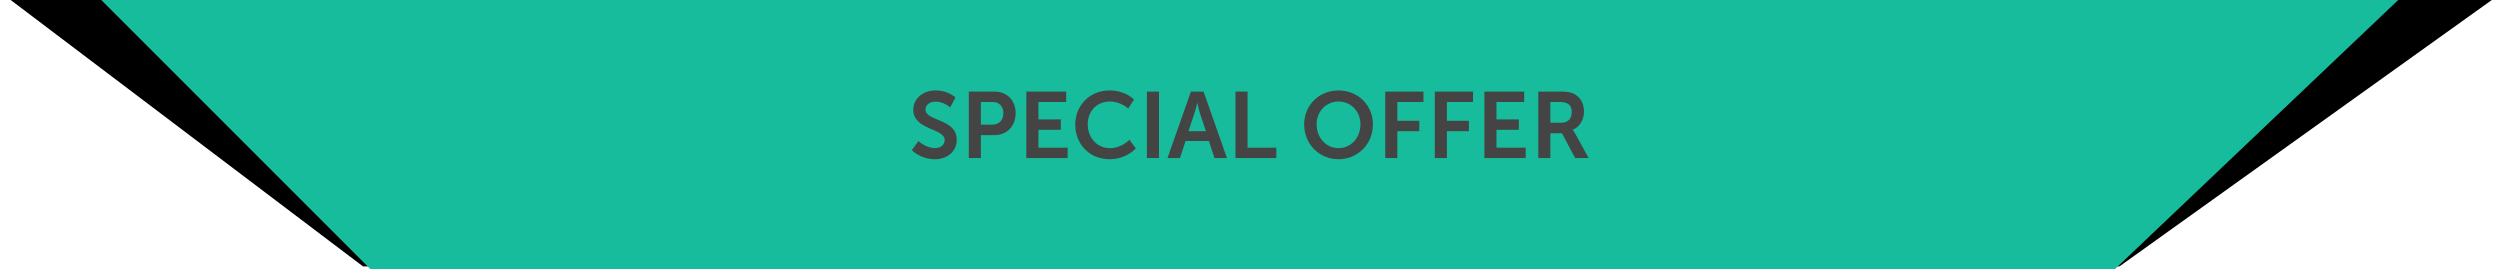
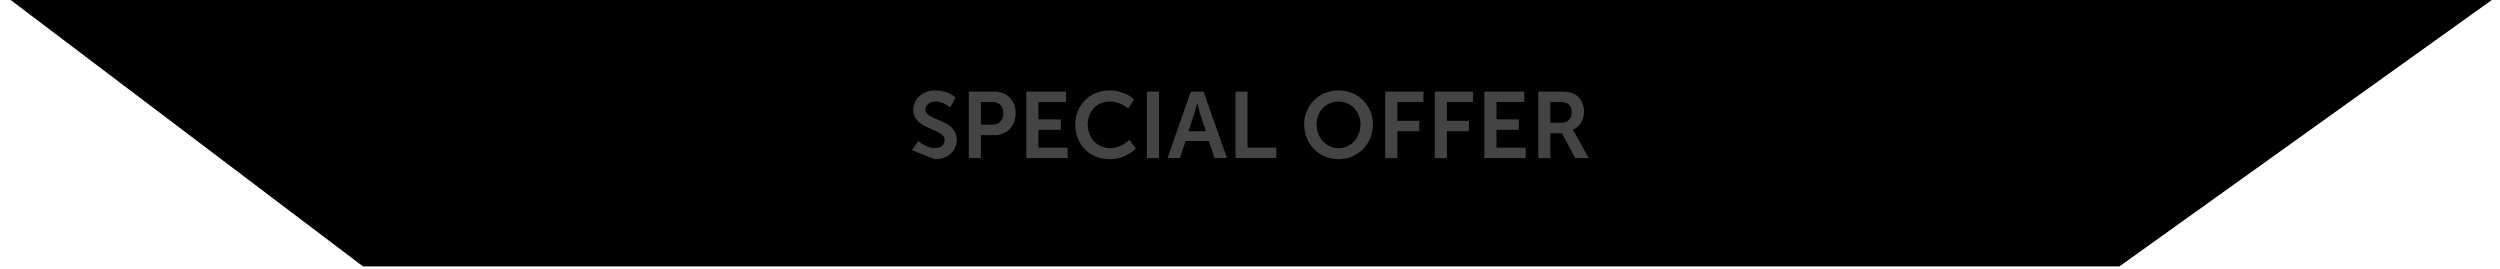
<svg xmlns="http://www.w3.org/2000/svg" width="427" height="46" viewBox="0 0 427 46" fill="none">
  <path d="M62 45.5L0.5 -1H427L362 45.5H62Z" fill="black" />
-   <path d="M63.5 45.5L16 -2H411L361 45.5H63.5Z" fill="#16BC9C" stroke="#16BC9C" />
-   <path d="M155.748 25.64L156.868 24.088C156.868 24.088 158.1 25.288 159.7 25.288C160.564 25.288 161.348 24.84 161.348 23.912C161.348 21.88 155.988 22.232 155.988 18.744C155.988 16.856 157.62 15.448 159.796 15.448C162.036 15.448 163.188 16.664 163.188 16.664L162.292 18.344C162.292 18.344 161.204 17.352 159.78 17.352C158.82 17.352 158.068 17.912 158.068 18.712C158.068 20.728 163.412 20.232 163.412 23.864C163.412 25.672 162.036 27.192 159.668 27.192C157.14 27.192 155.748 25.64 155.748 25.64ZM165.471 27V15.64H169.855C171.983 15.64 173.471 17.128 173.471 19.336C173.471 21.544 171.983 23.08 169.855 23.08H167.535V27H165.471ZM167.535 21.288H169.471C170.671 21.288 171.375 20.52 171.375 19.336C171.375 18.168 170.671 17.416 169.503 17.416H167.535V21.288ZM175.299 27V15.64H182.099V17.416H177.363V20.392H181.187V22.168H177.363V25.224H182.355V27H175.299ZM183.656 21.272C183.656 17.976 186.152 15.448 189.496 15.448C192.264 15.448 193.688 17 193.688 17L192.696 18.536C192.696 18.536 191.4 17.336 189.592 17.336C187.192 17.336 185.784 19.128 185.784 21.24C185.784 23.4 187.24 25.304 189.608 25.304C191.576 25.304 192.904 23.864 192.904 23.864L193.992 25.352C193.992 25.352 192.424 27.192 189.528 27.192C186.056 27.192 183.656 24.616 183.656 21.272ZM195.893 27V15.64H197.957V27H195.893ZM207.439 27L206.479 24.088H202.495L201.535 27H199.407L203.407 15.64H205.567L209.567 27H207.439ZM204.511 17.608H204.479C204.479 17.608 204.223 18.728 203.999 19.368L202.991 22.408H205.967L204.959 19.368C204.751 18.728 204.511 17.608 204.511 17.608ZM211.018 27V15.64H213.082V25.224H217.994V27H211.018ZM222.75 21.24C222.75 17.992 225.278 15.448 228.622 15.448C231.966 15.448 234.494 17.992 234.494 21.24C234.494 24.584 231.966 27.192 228.622 27.192C225.278 27.192 222.75 24.584 222.75 21.24ZM224.878 21.24C224.878 23.576 226.542 25.304 228.622 25.304C230.702 25.304 232.366 23.576 232.366 21.24C232.366 19 230.702 17.336 228.622 17.336C226.542 17.336 224.878 19 224.878 21.24ZM236.596 27V15.64H243.124V17.416H238.66V20.632H242.42V22.408H238.66V27H236.596ZM245.065 27V15.64H251.593V17.416H247.129V20.632H250.889V22.408H247.129V27H245.065ZM253.534 27V15.64H260.334V17.416H255.598V20.392H259.422V22.168H255.598V25.224H260.59V27H253.534ZM262.737 27V15.64H266.401C267.633 15.64 268.193 15.736 268.689 15.96C269.825 16.472 270.545 17.56 270.545 19.064C270.545 20.424 269.825 21.688 268.625 22.168V22.2C268.625 22.2 268.785 22.36 269.009 22.76L271.345 27H269.041L266.785 22.76H264.801V27H262.737ZM264.801 20.968H266.657C267.761 20.968 268.449 20.312 268.449 19.176C268.449 18.088 267.985 17.416 266.369 17.416H264.801V20.968Z" fill="#444444" />
+   <path d="M155.748 25.64L156.868 24.088C156.868 24.088 158.1 25.288 159.7 25.288C160.564 25.288 161.348 24.84 161.348 23.912C161.348 21.88 155.988 22.232 155.988 18.744C155.988 16.856 157.62 15.448 159.796 15.448C162.036 15.448 163.188 16.664 163.188 16.664L162.292 18.344C162.292 18.344 161.204 17.352 159.78 17.352C158.82 17.352 158.068 17.912 158.068 18.712C158.068 20.728 163.412 20.232 163.412 23.864C163.412 25.672 162.036 27.192 159.668 27.192ZM165.471 27V15.64H169.855C171.983 15.64 173.471 17.128 173.471 19.336C173.471 21.544 171.983 23.08 169.855 23.08H167.535V27H165.471ZM167.535 21.288H169.471C170.671 21.288 171.375 20.52 171.375 19.336C171.375 18.168 170.671 17.416 169.503 17.416H167.535V21.288ZM175.299 27V15.64H182.099V17.416H177.363V20.392H181.187V22.168H177.363V25.224H182.355V27H175.299ZM183.656 21.272C183.656 17.976 186.152 15.448 189.496 15.448C192.264 15.448 193.688 17 193.688 17L192.696 18.536C192.696 18.536 191.4 17.336 189.592 17.336C187.192 17.336 185.784 19.128 185.784 21.24C185.784 23.4 187.24 25.304 189.608 25.304C191.576 25.304 192.904 23.864 192.904 23.864L193.992 25.352C193.992 25.352 192.424 27.192 189.528 27.192C186.056 27.192 183.656 24.616 183.656 21.272ZM195.893 27V15.64H197.957V27H195.893ZM207.439 27L206.479 24.088H202.495L201.535 27H199.407L203.407 15.64H205.567L209.567 27H207.439ZM204.511 17.608H204.479C204.479 17.608 204.223 18.728 203.999 19.368L202.991 22.408H205.967L204.959 19.368C204.751 18.728 204.511 17.608 204.511 17.608ZM211.018 27V15.64H213.082V25.224H217.994V27H211.018ZM222.75 21.24C222.75 17.992 225.278 15.448 228.622 15.448C231.966 15.448 234.494 17.992 234.494 21.24C234.494 24.584 231.966 27.192 228.622 27.192C225.278 27.192 222.75 24.584 222.75 21.24ZM224.878 21.24C224.878 23.576 226.542 25.304 228.622 25.304C230.702 25.304 232.366 23.576 232.366 21.24C232.366 19 230.702 17.336 228.622 17.336C226.542 17.336 224.878 19 224.878 21.24ZM236.596 27V15.64H243.124V17.416H238.66V20.632H242.42V22.408H238.66V27H236.596ZM245.065 27V15.64H251.593V17.416H247.129V20.632H250.889V22.408H247.129V27H245.065ZM253.534 27V15.64H260.334V17.416H255.598V20.392H259.422V22.168H255.598V25.224H260.59V27H253.534ZM262.737 27V15.64H266.401C267.633 15.64 268.193 15.736 268.689 15.96C269.825 16.472 270.545 17.56 270.545 19.064C270.545 20.424 269.825 21.688 268.625 22.168V22.2C268.625 22.2 268.785 22.36 269.009 22.76L271.345 27H269.041L266.785 22.76H264.801V27H262.737ZM264.801 20.968H266.657C267.761 20.968 268.449 20.312 268.449 19.176C268.449 18.088 267.985 17.416 266.369 17.416H264.801V20.968Z" fill="#444444" />
</svg>